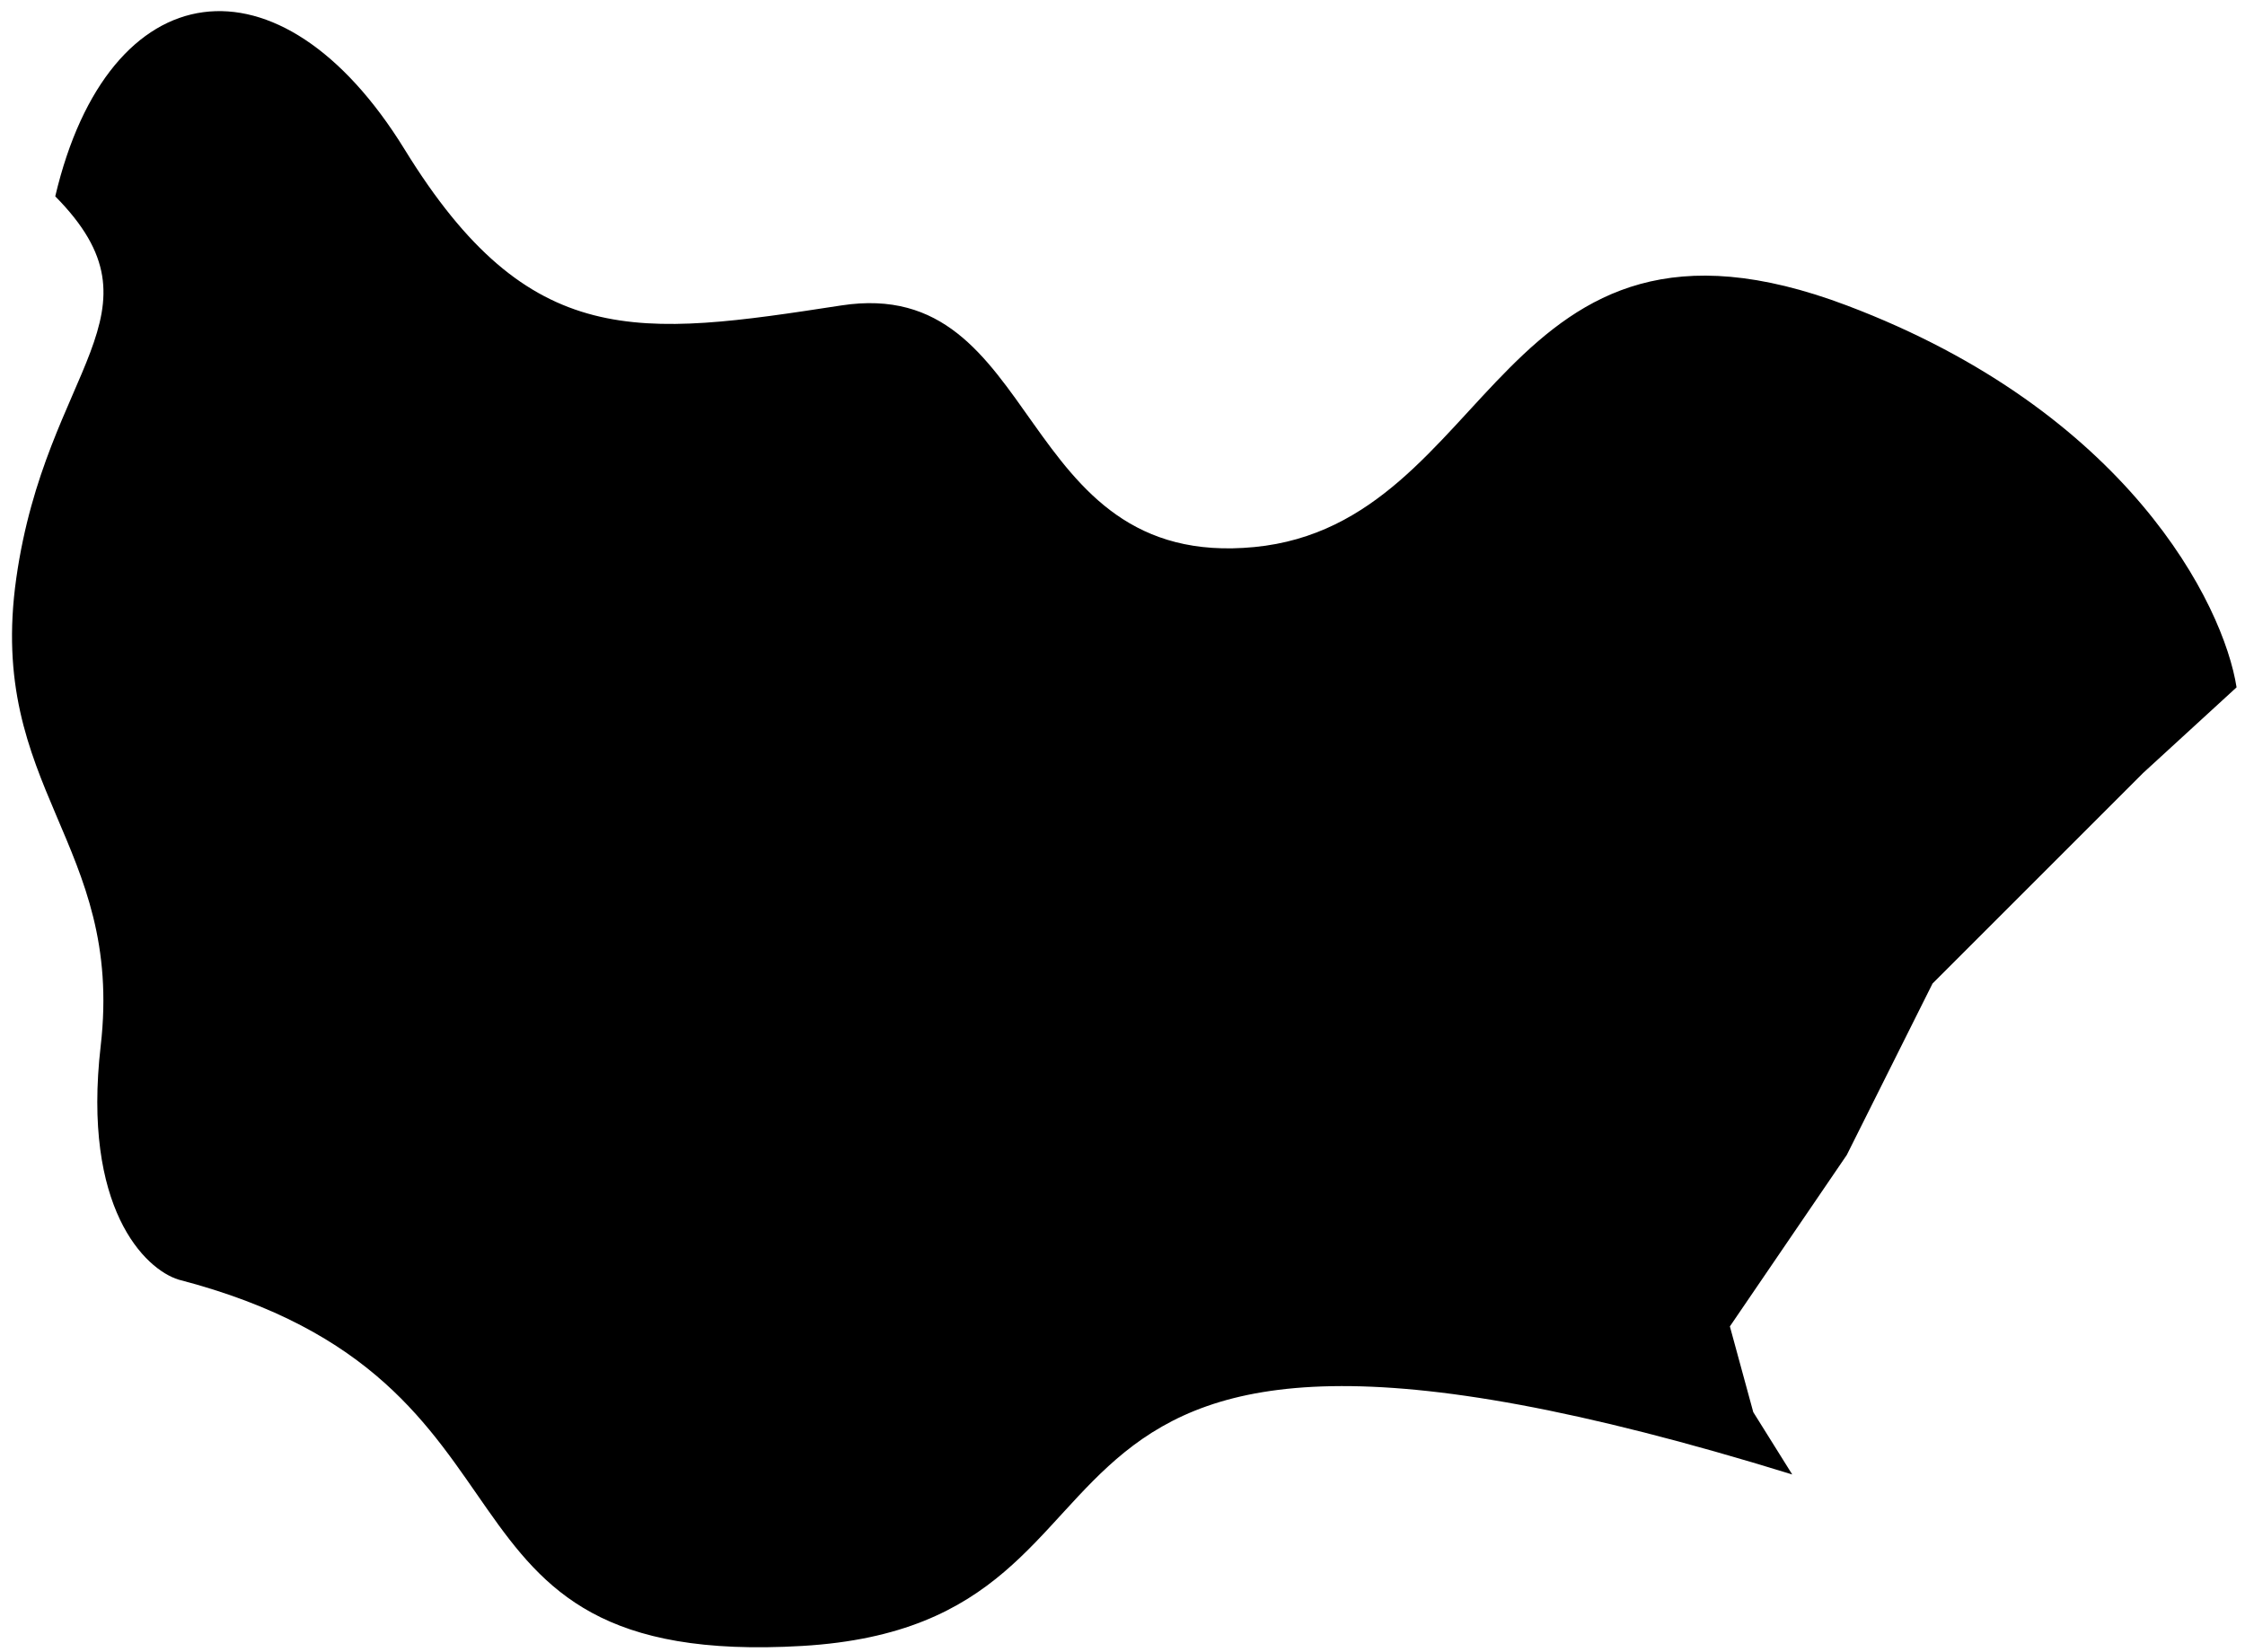
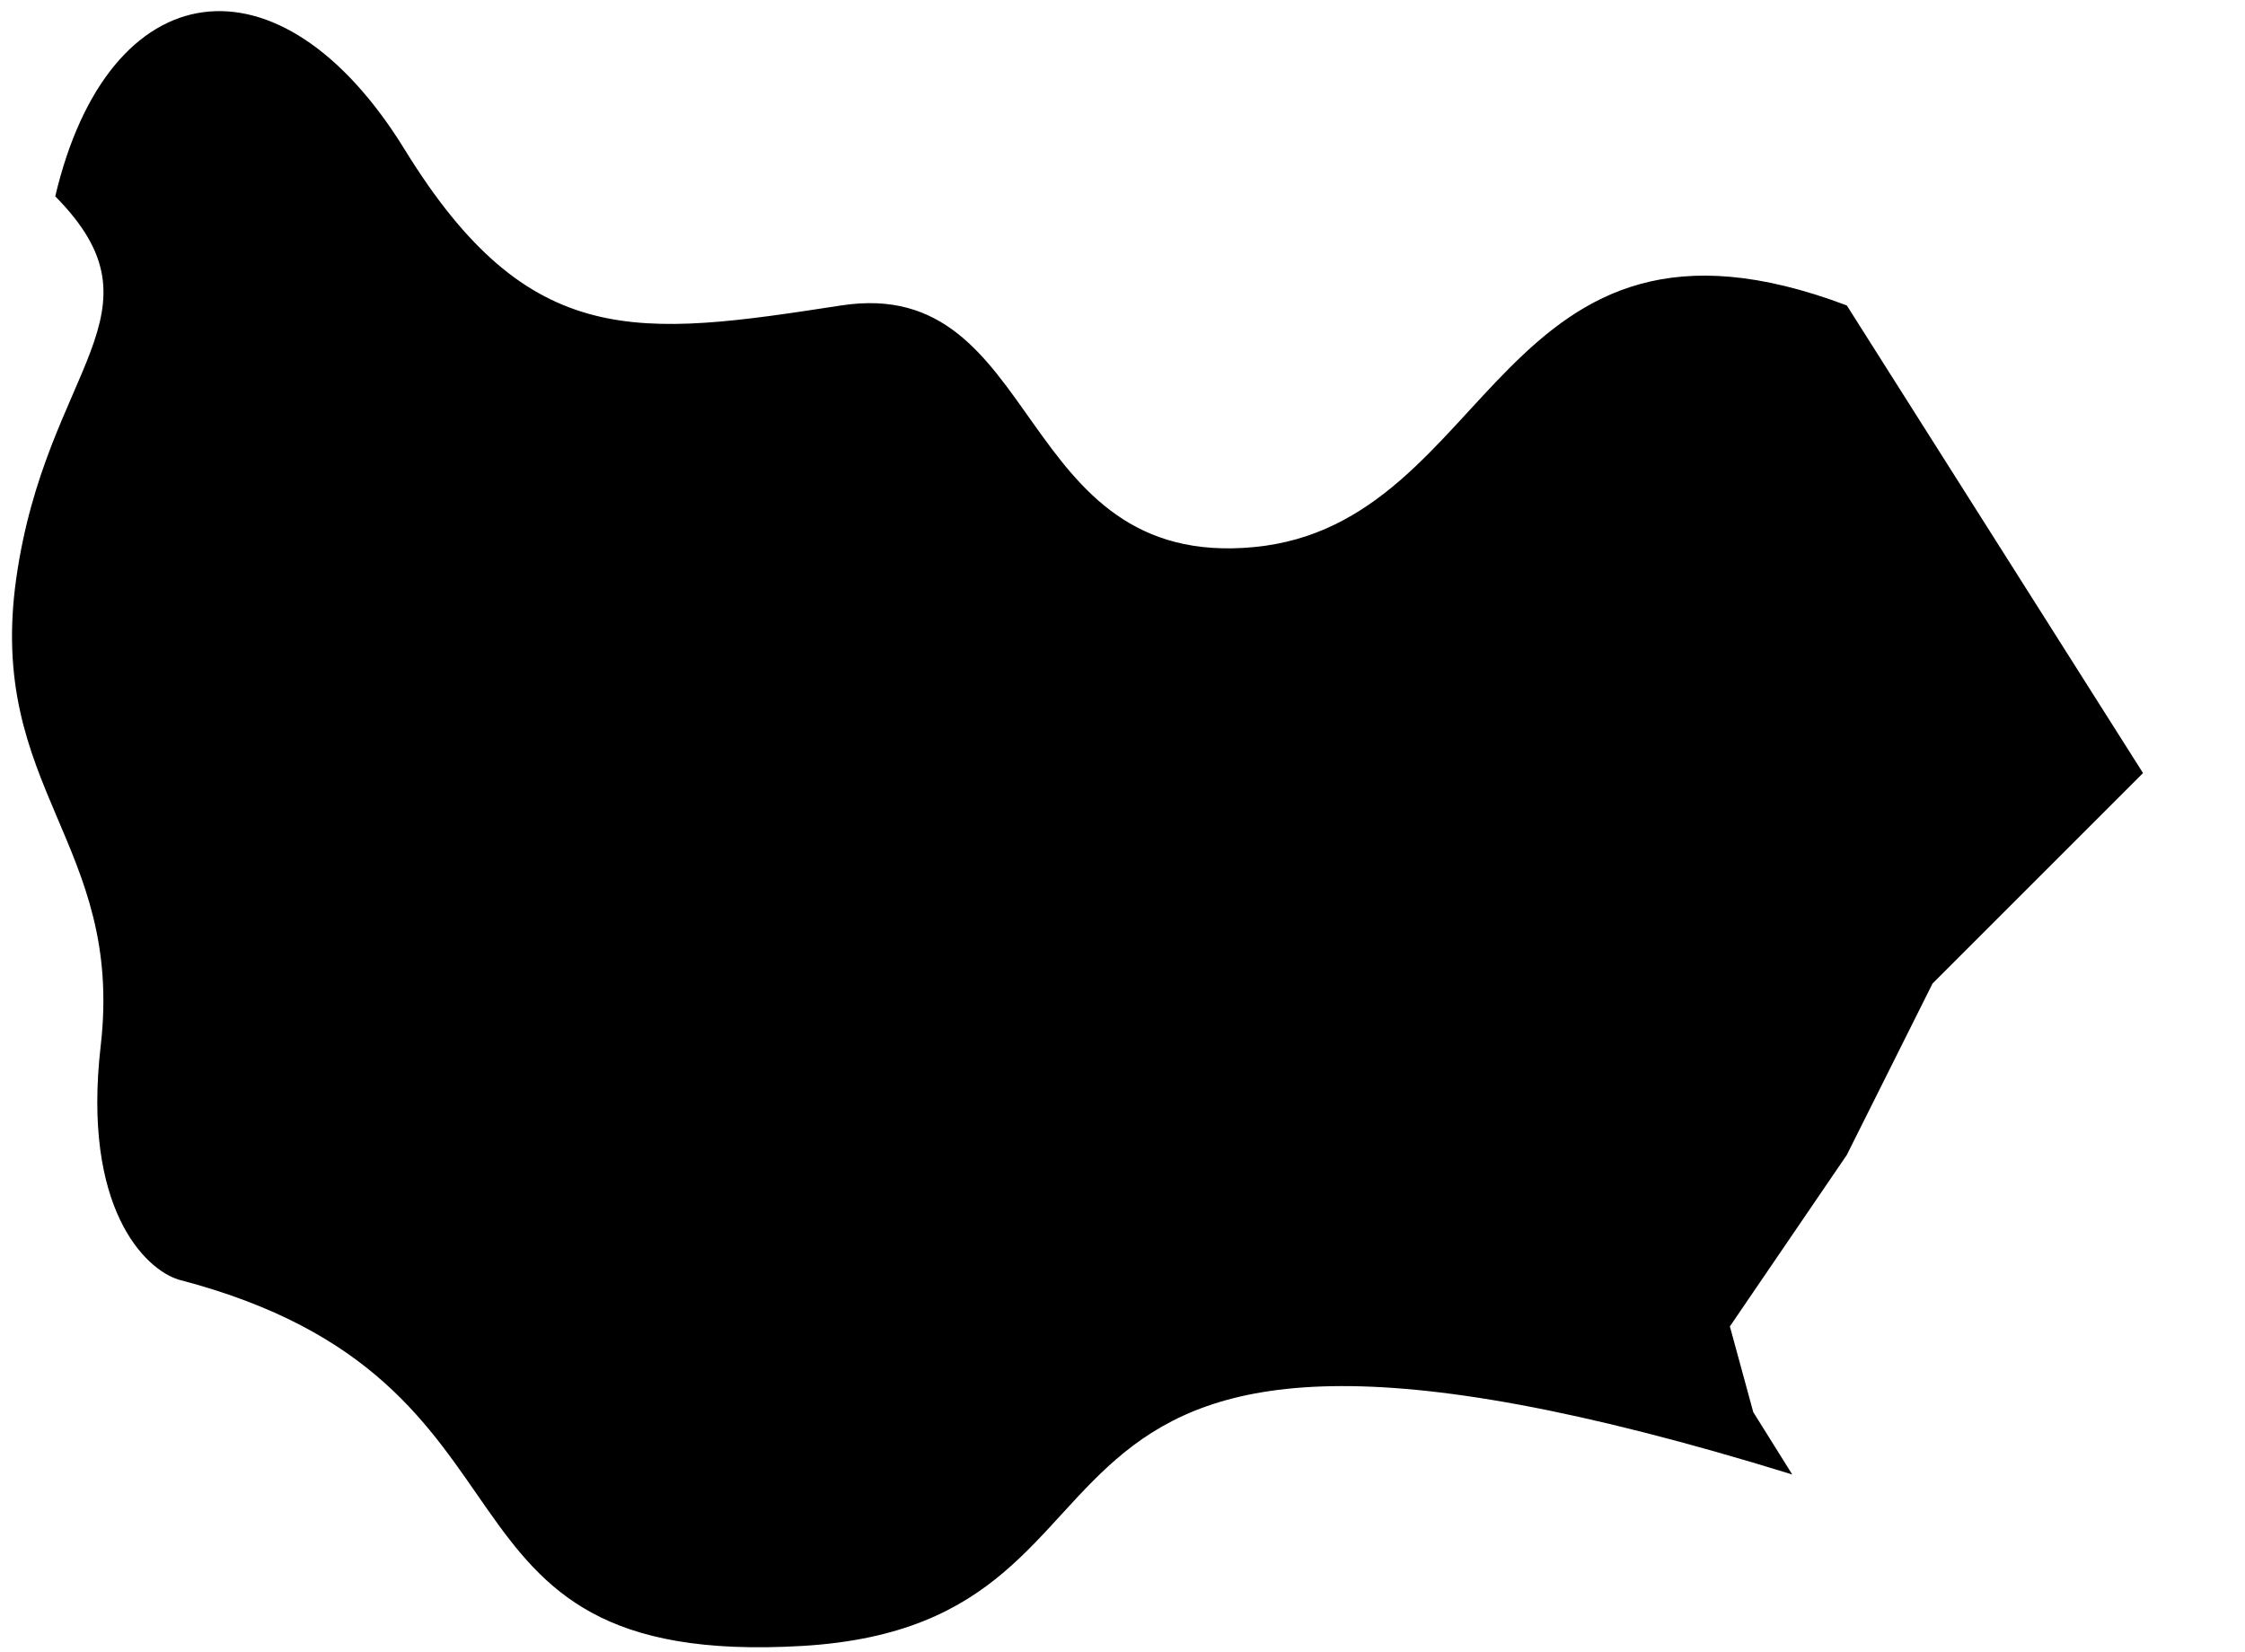
<svg xmlns="http://www.w3.org/2000/svg" width="144" height="106" viewBox="0 0 144 106" fill="none">
-   <path d="M51.459 105.595C25.959 107.095 36.459 88.595 11.459 82.095C9.292 81.429 5.259 77.496 6.459 67.096C7.959 54.096 -0.871 50.596 1.044 37.096C2.959 23.596 10.959 20.096 3.544 12.596C6.959 -1.905 17.959 -3.405 25.959 9.595C33.959 22.596 40.959 21.596 53.959 19.596C66.959 17.596 64.959 36.596 80.459 35.096C95.959 33.596 95.959 11.095 118.459 19.596C136.459 26.395 142.626 38.762 143.459 44.096L137.459 49.596L123.959 63.096L118.459 74.095L110.959 85.095L112.459 90.595L114.959 94.595C59.959 77.595 76.959 104.095 51.459 105.595Z" fill="black" />
+   <path d="M51.459 105.595C25.959 107.095 36.459 88.595 11.459 82.095C9.292 81.429 5.259 77.496 6.459 67.096C7.959 54.096 -0.871 50.596 1.044 37.096C2.959 23.596 10.959 20.096 3.544 12.596C6.959 -1.905 17.959 -3.405 25.959 9.595C33.959 22.596 40.959 21.596 53.959 19.596C66.959 17.596 64.959 36.596 80.459 35.096C95.959 33.596 95.959 11.095 118.459 19.596L137.459 49.596L123.959 63.096L118.459 74.095L110.959 85.095L112.459 90.595L114.959 94.595C59.959 77.595 76.959 104.095 51.459 105.595Z" fill="black" />
</svg>